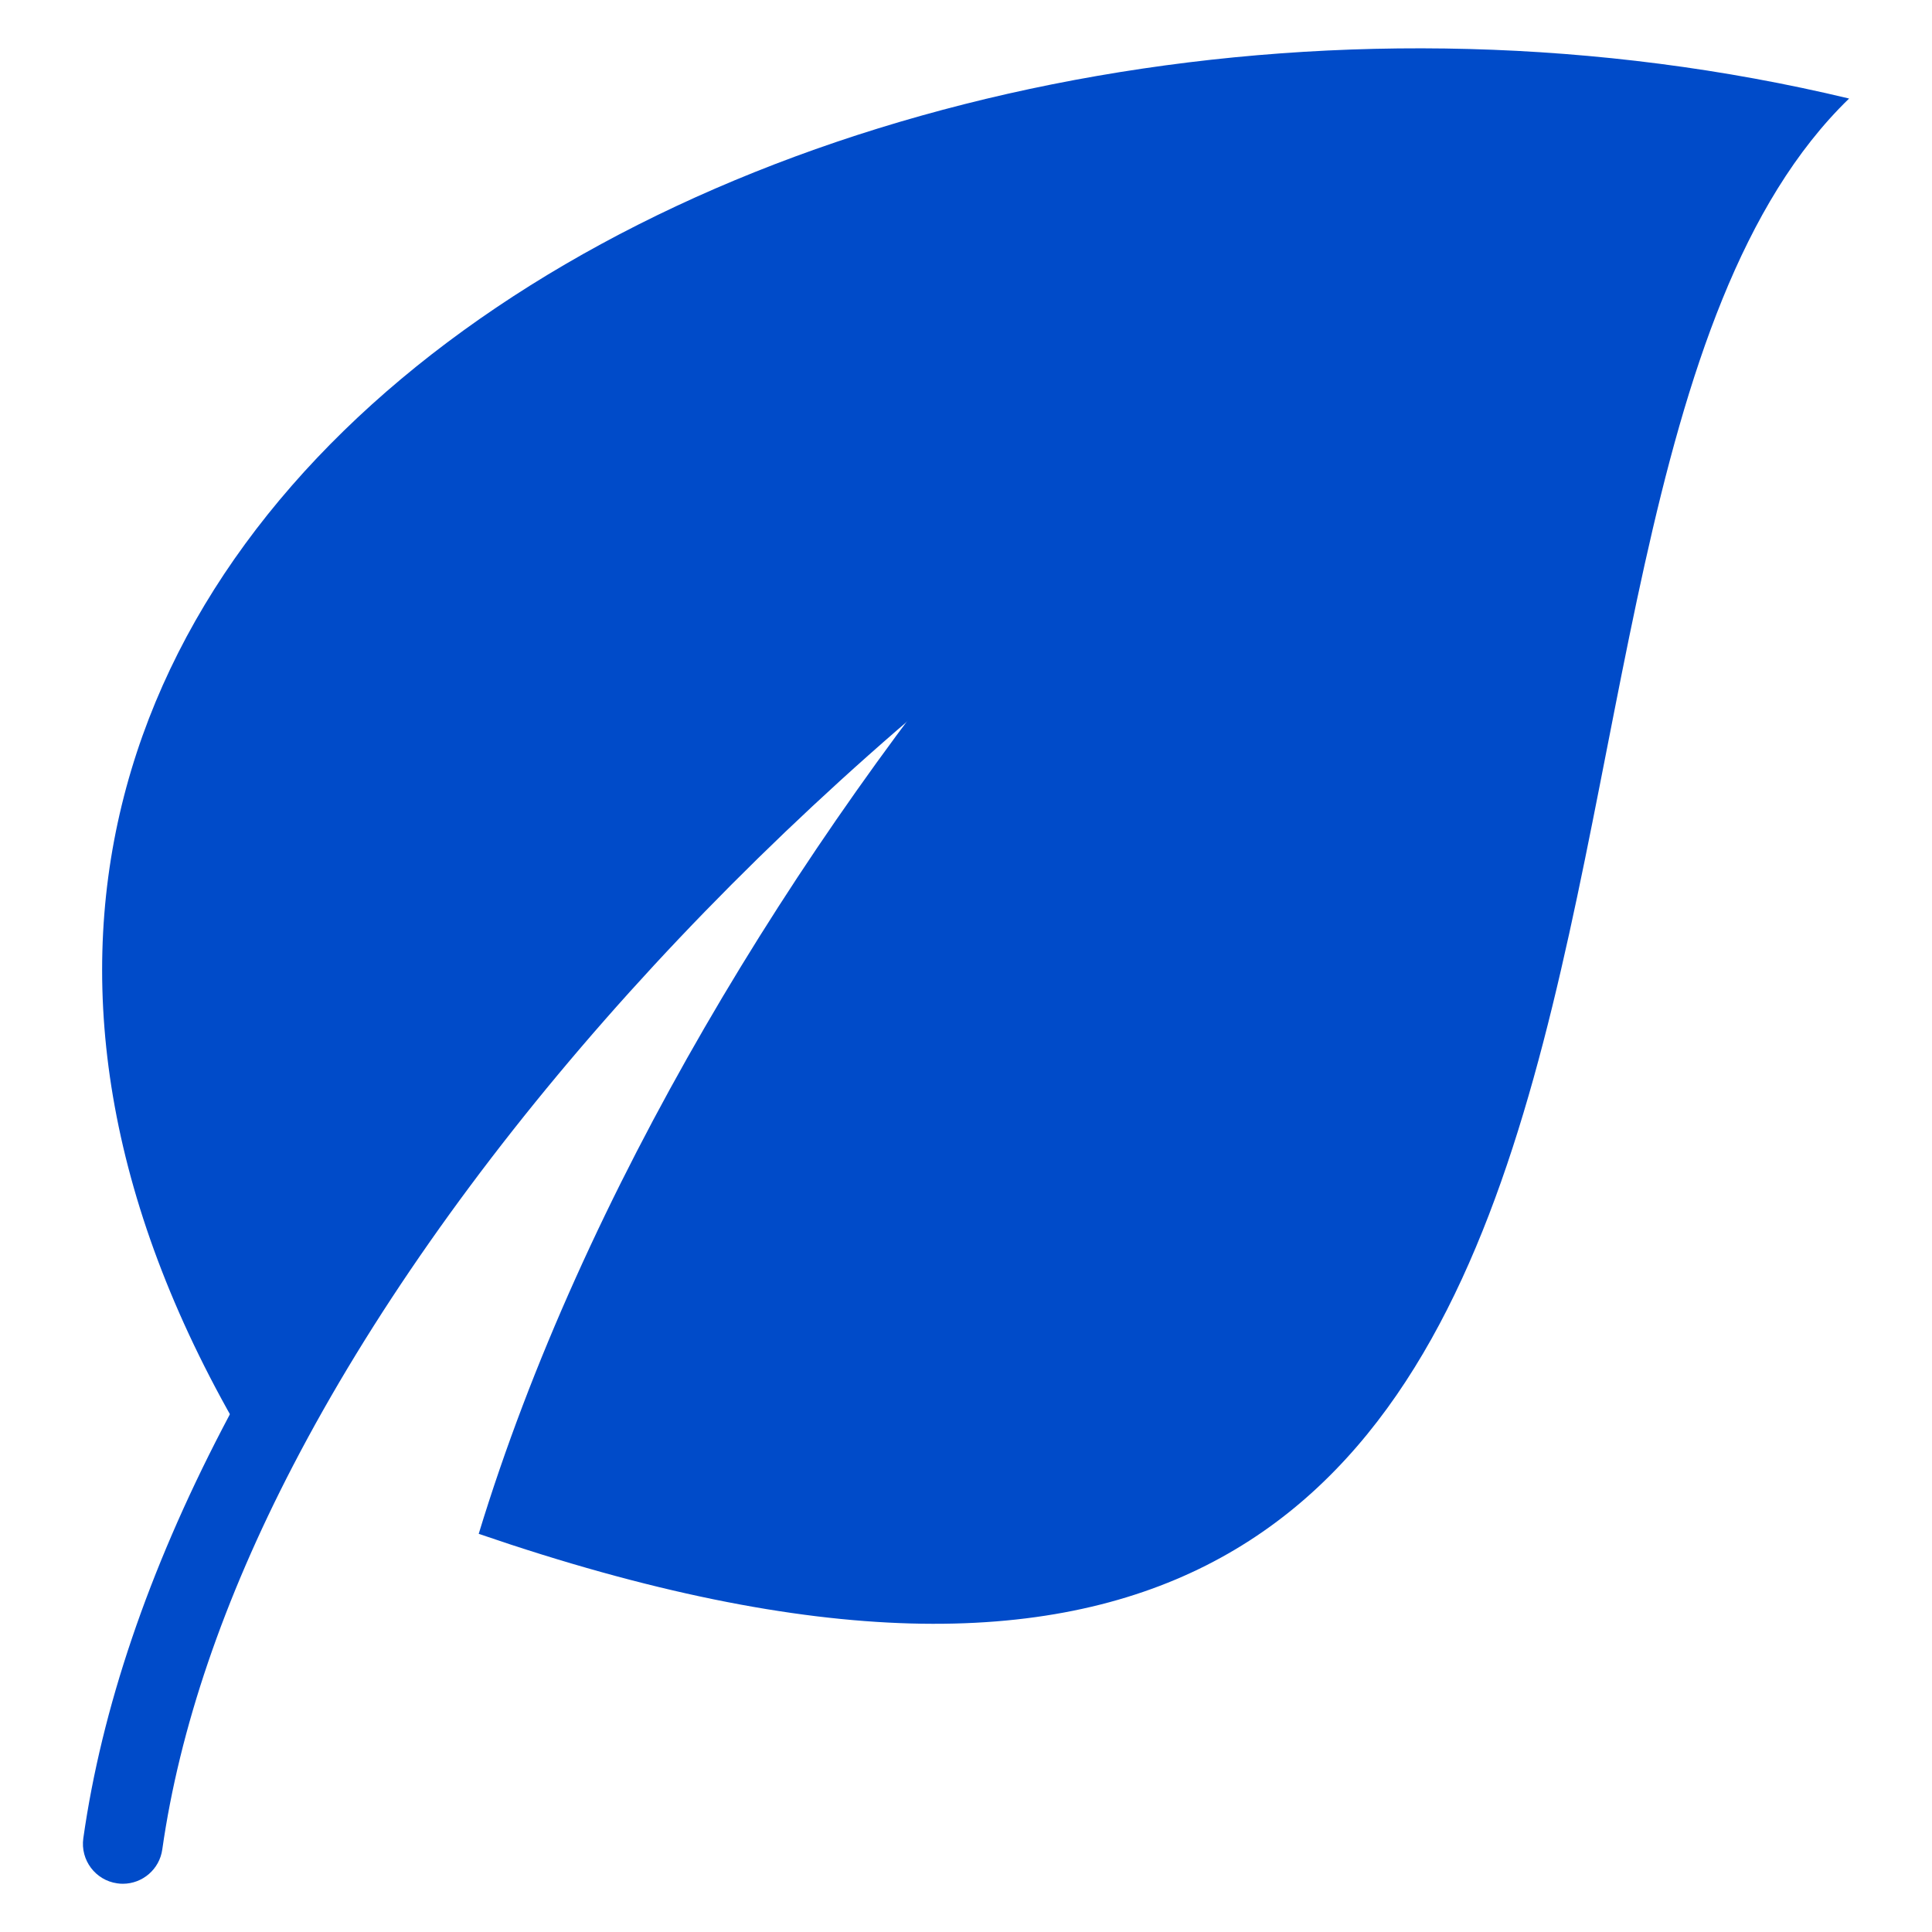
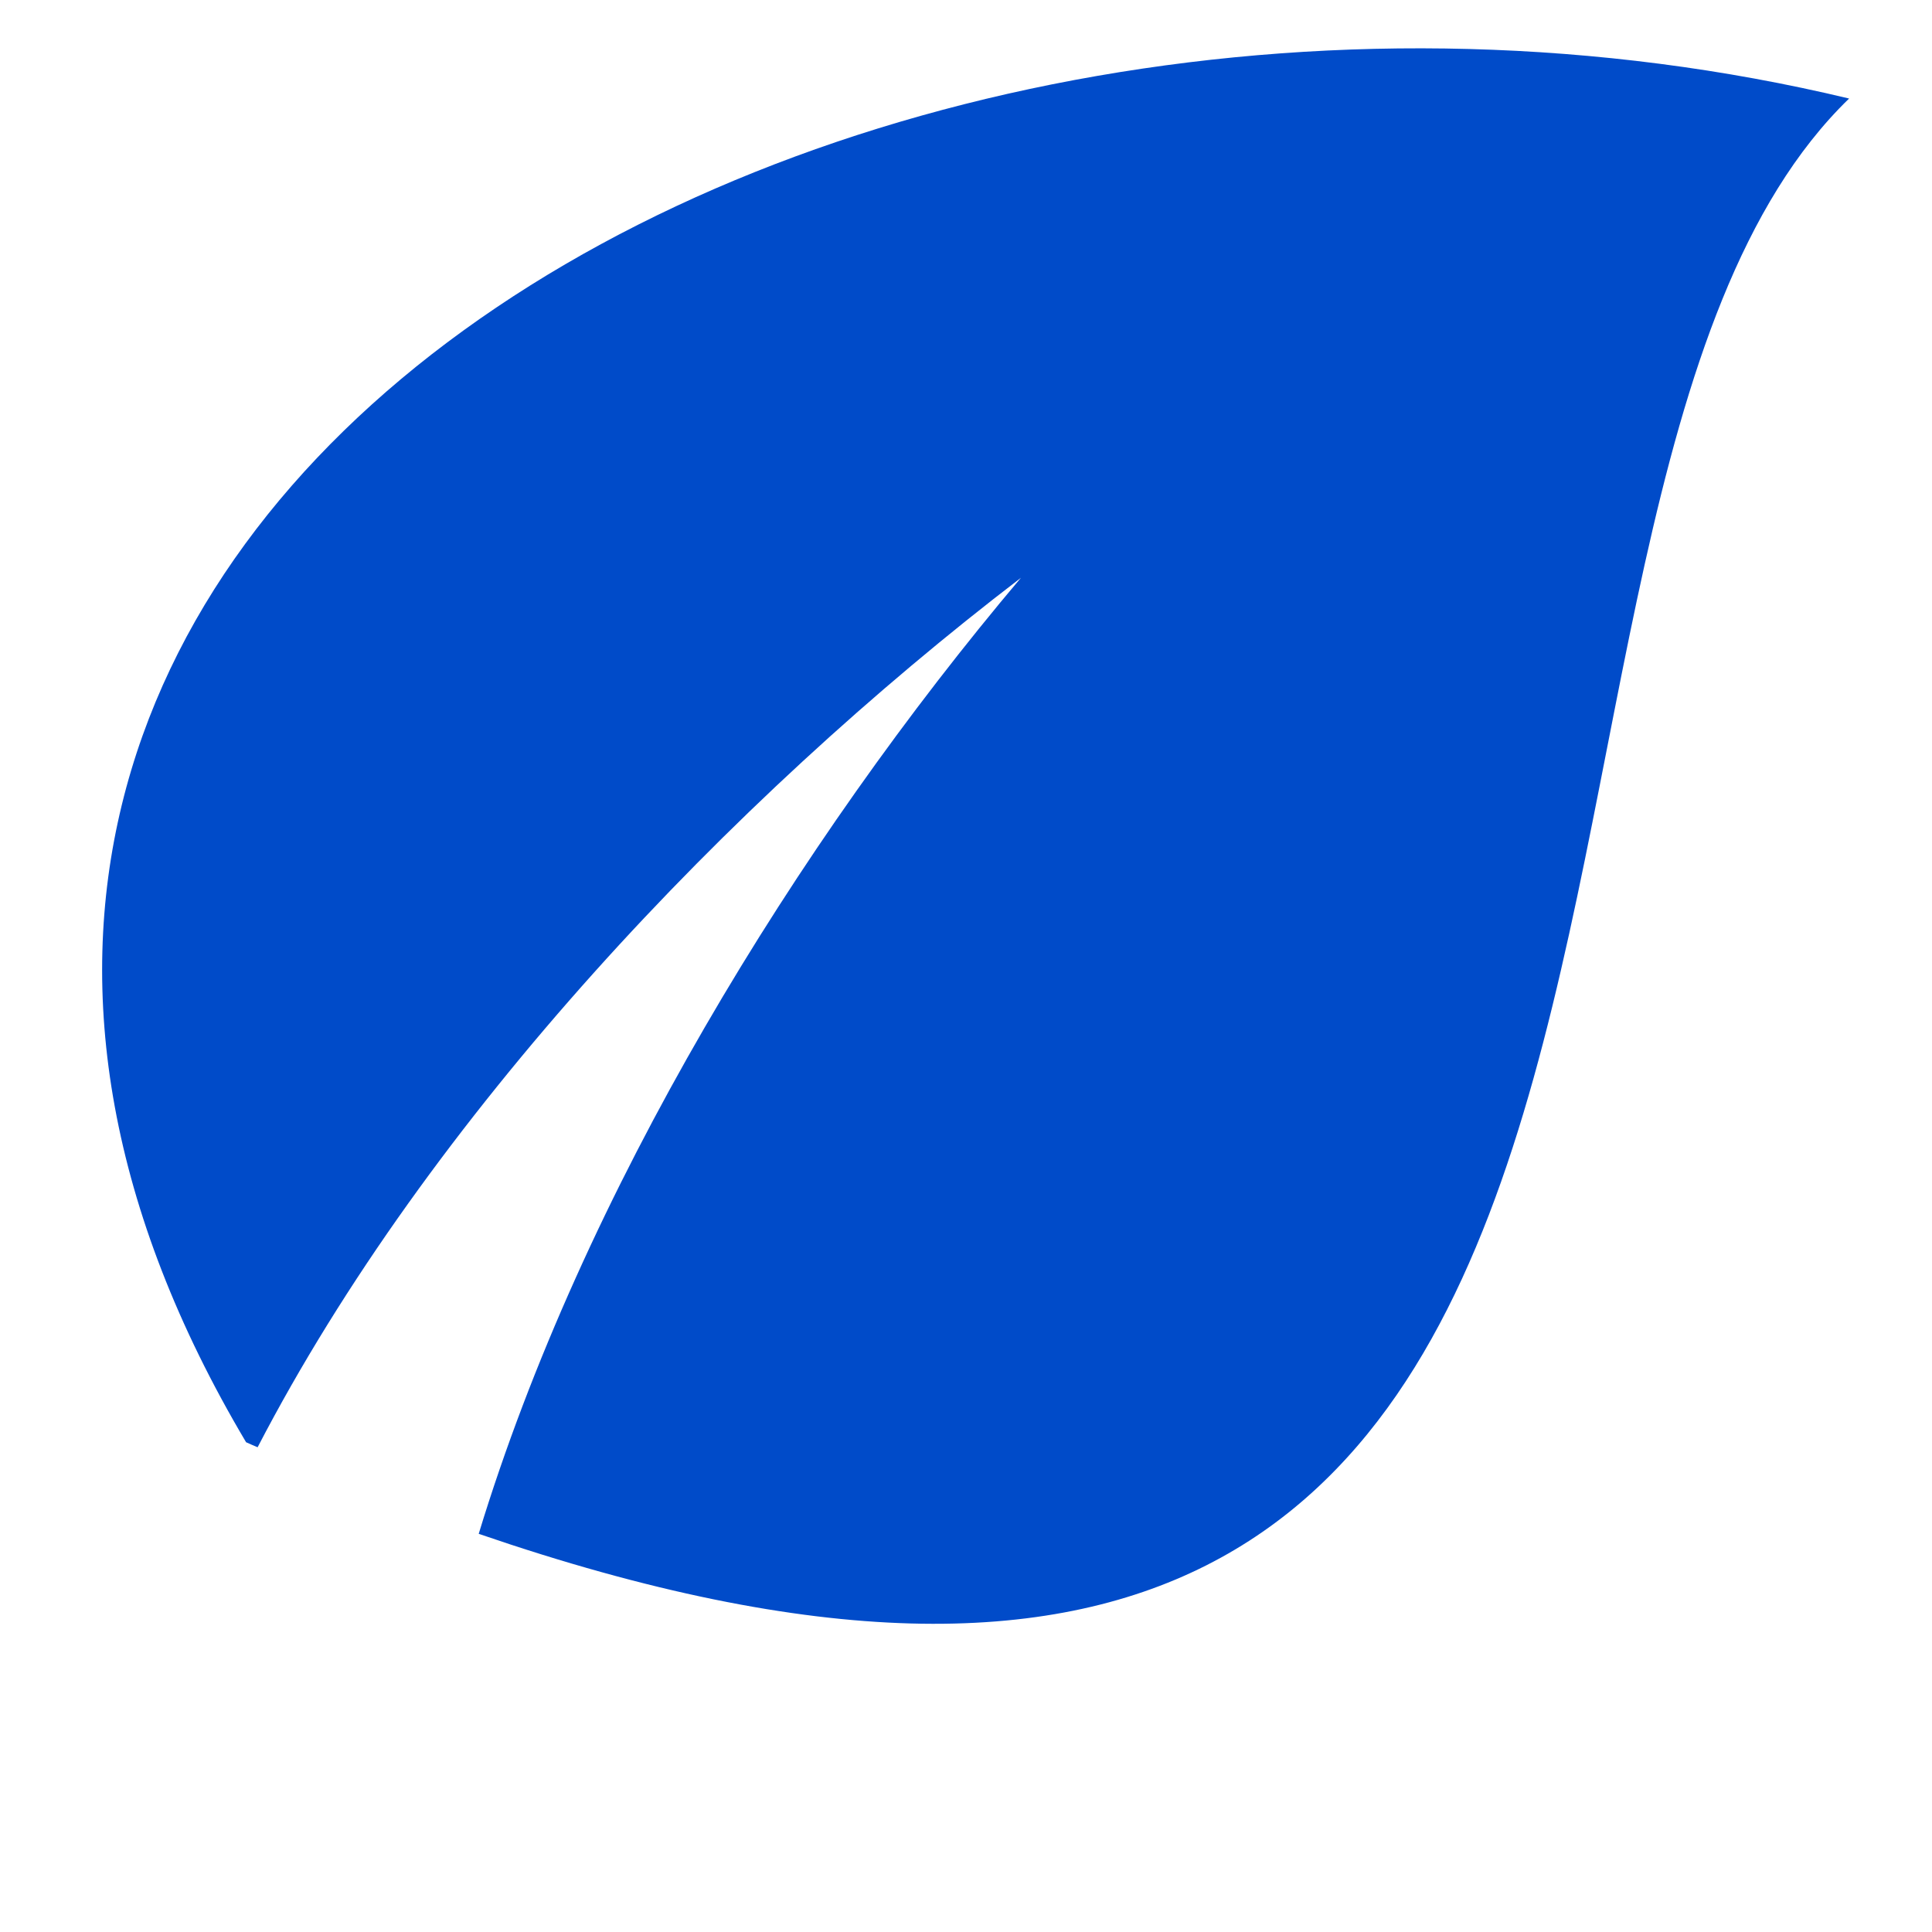
<svg xmlns="http://www.w3.org/2000/svg" width="32" height="32" viewBox="0 0 32 32" fill="none">
  <path d="M30.627 1.632C23.496 8.542 30.459 33.147 7.929 25.405C9.65 19.754 13.193 13.971 16.91 9.57C12.079 13.264 7.103 18.508 4.267 23.971C4.205 23.944 4.138 23.918 4.076 23.888C-5.094 8.443 13.992 -2.35 30.627 1.632Z" fill="#004BC9" />
-   <path d="M2.035 31.201C2.004 31.201 1.973 31.199 1.941 31.194C1.58 31.143 1.329 30.808 1.38 30.447C1.684 28.301 2.458 26.019 3.681 23.666C6.313 18.595 10.989 13.266 16.509 9.044C16.799 8.822 17.214 8.879 17.436 9.168C17.657 9.458 17.602 9.873 17.312 10.095C11.94 14.202 7.4 19.371 4.854 24.275C3.7 26.496 2.972 28.635 2.688 30.632C2.642 30.962 2.359 31.201 2.035 31.201Z" fill="#004BC9" />
</svg>